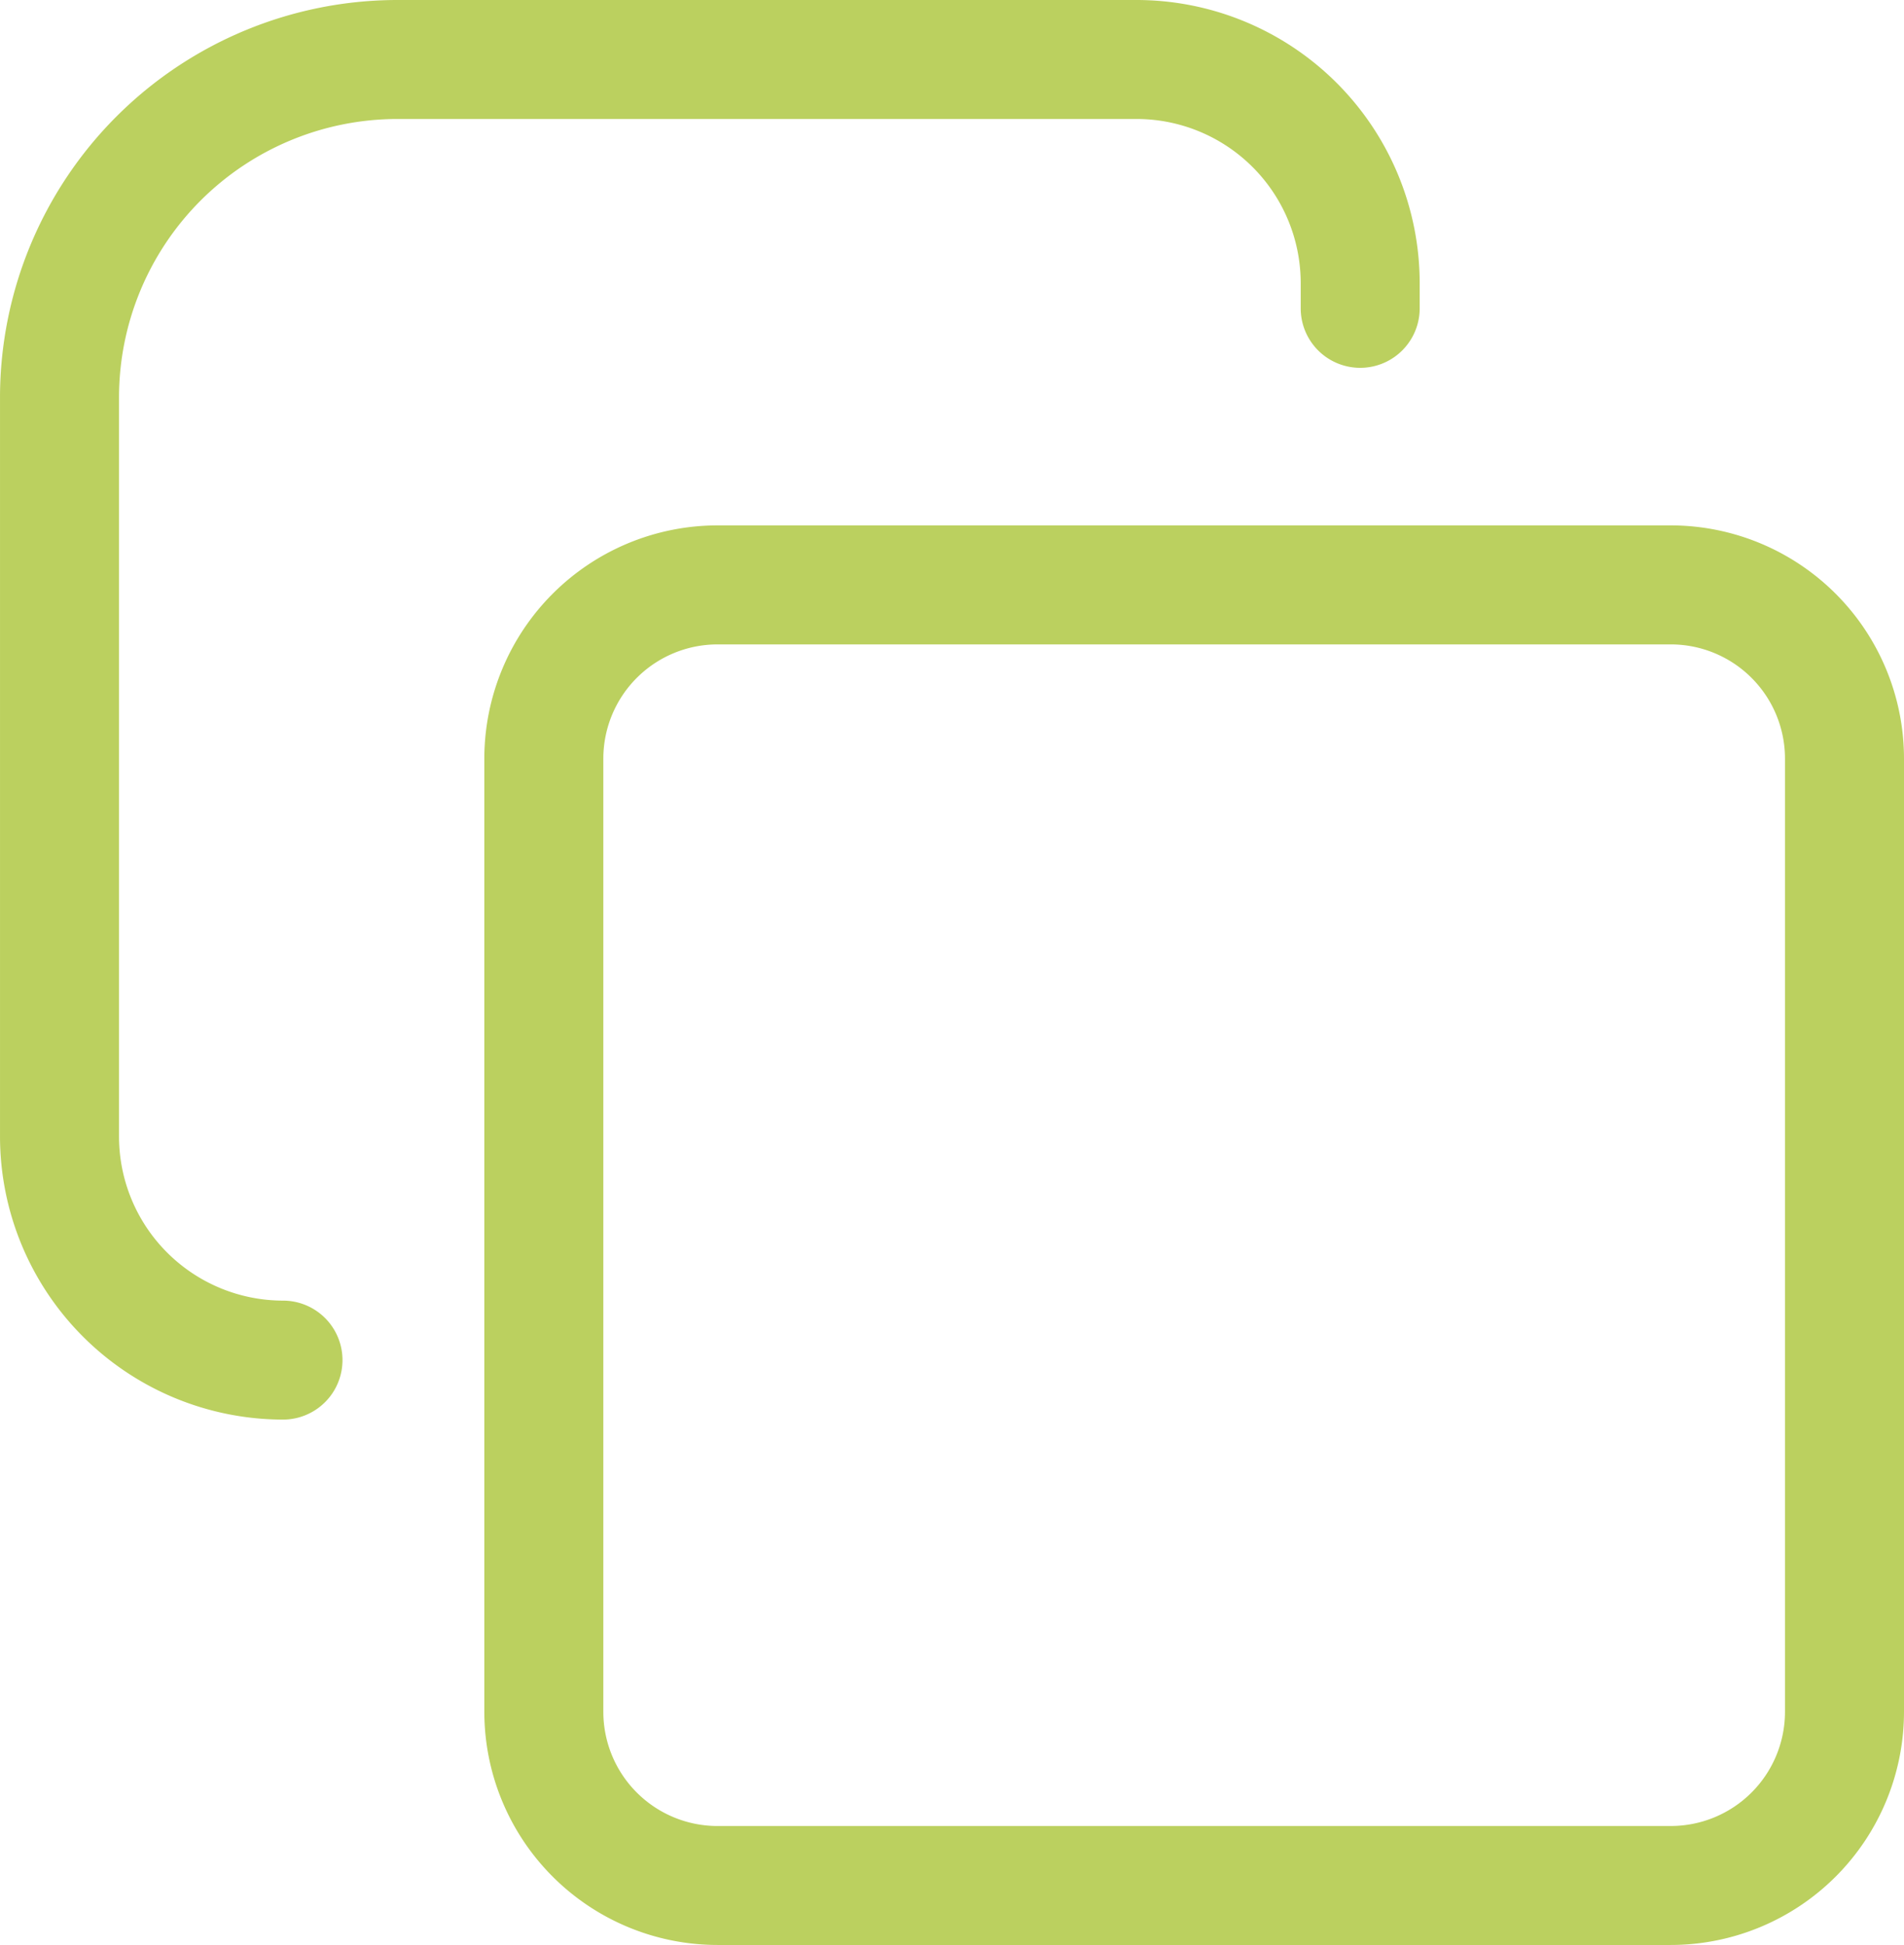
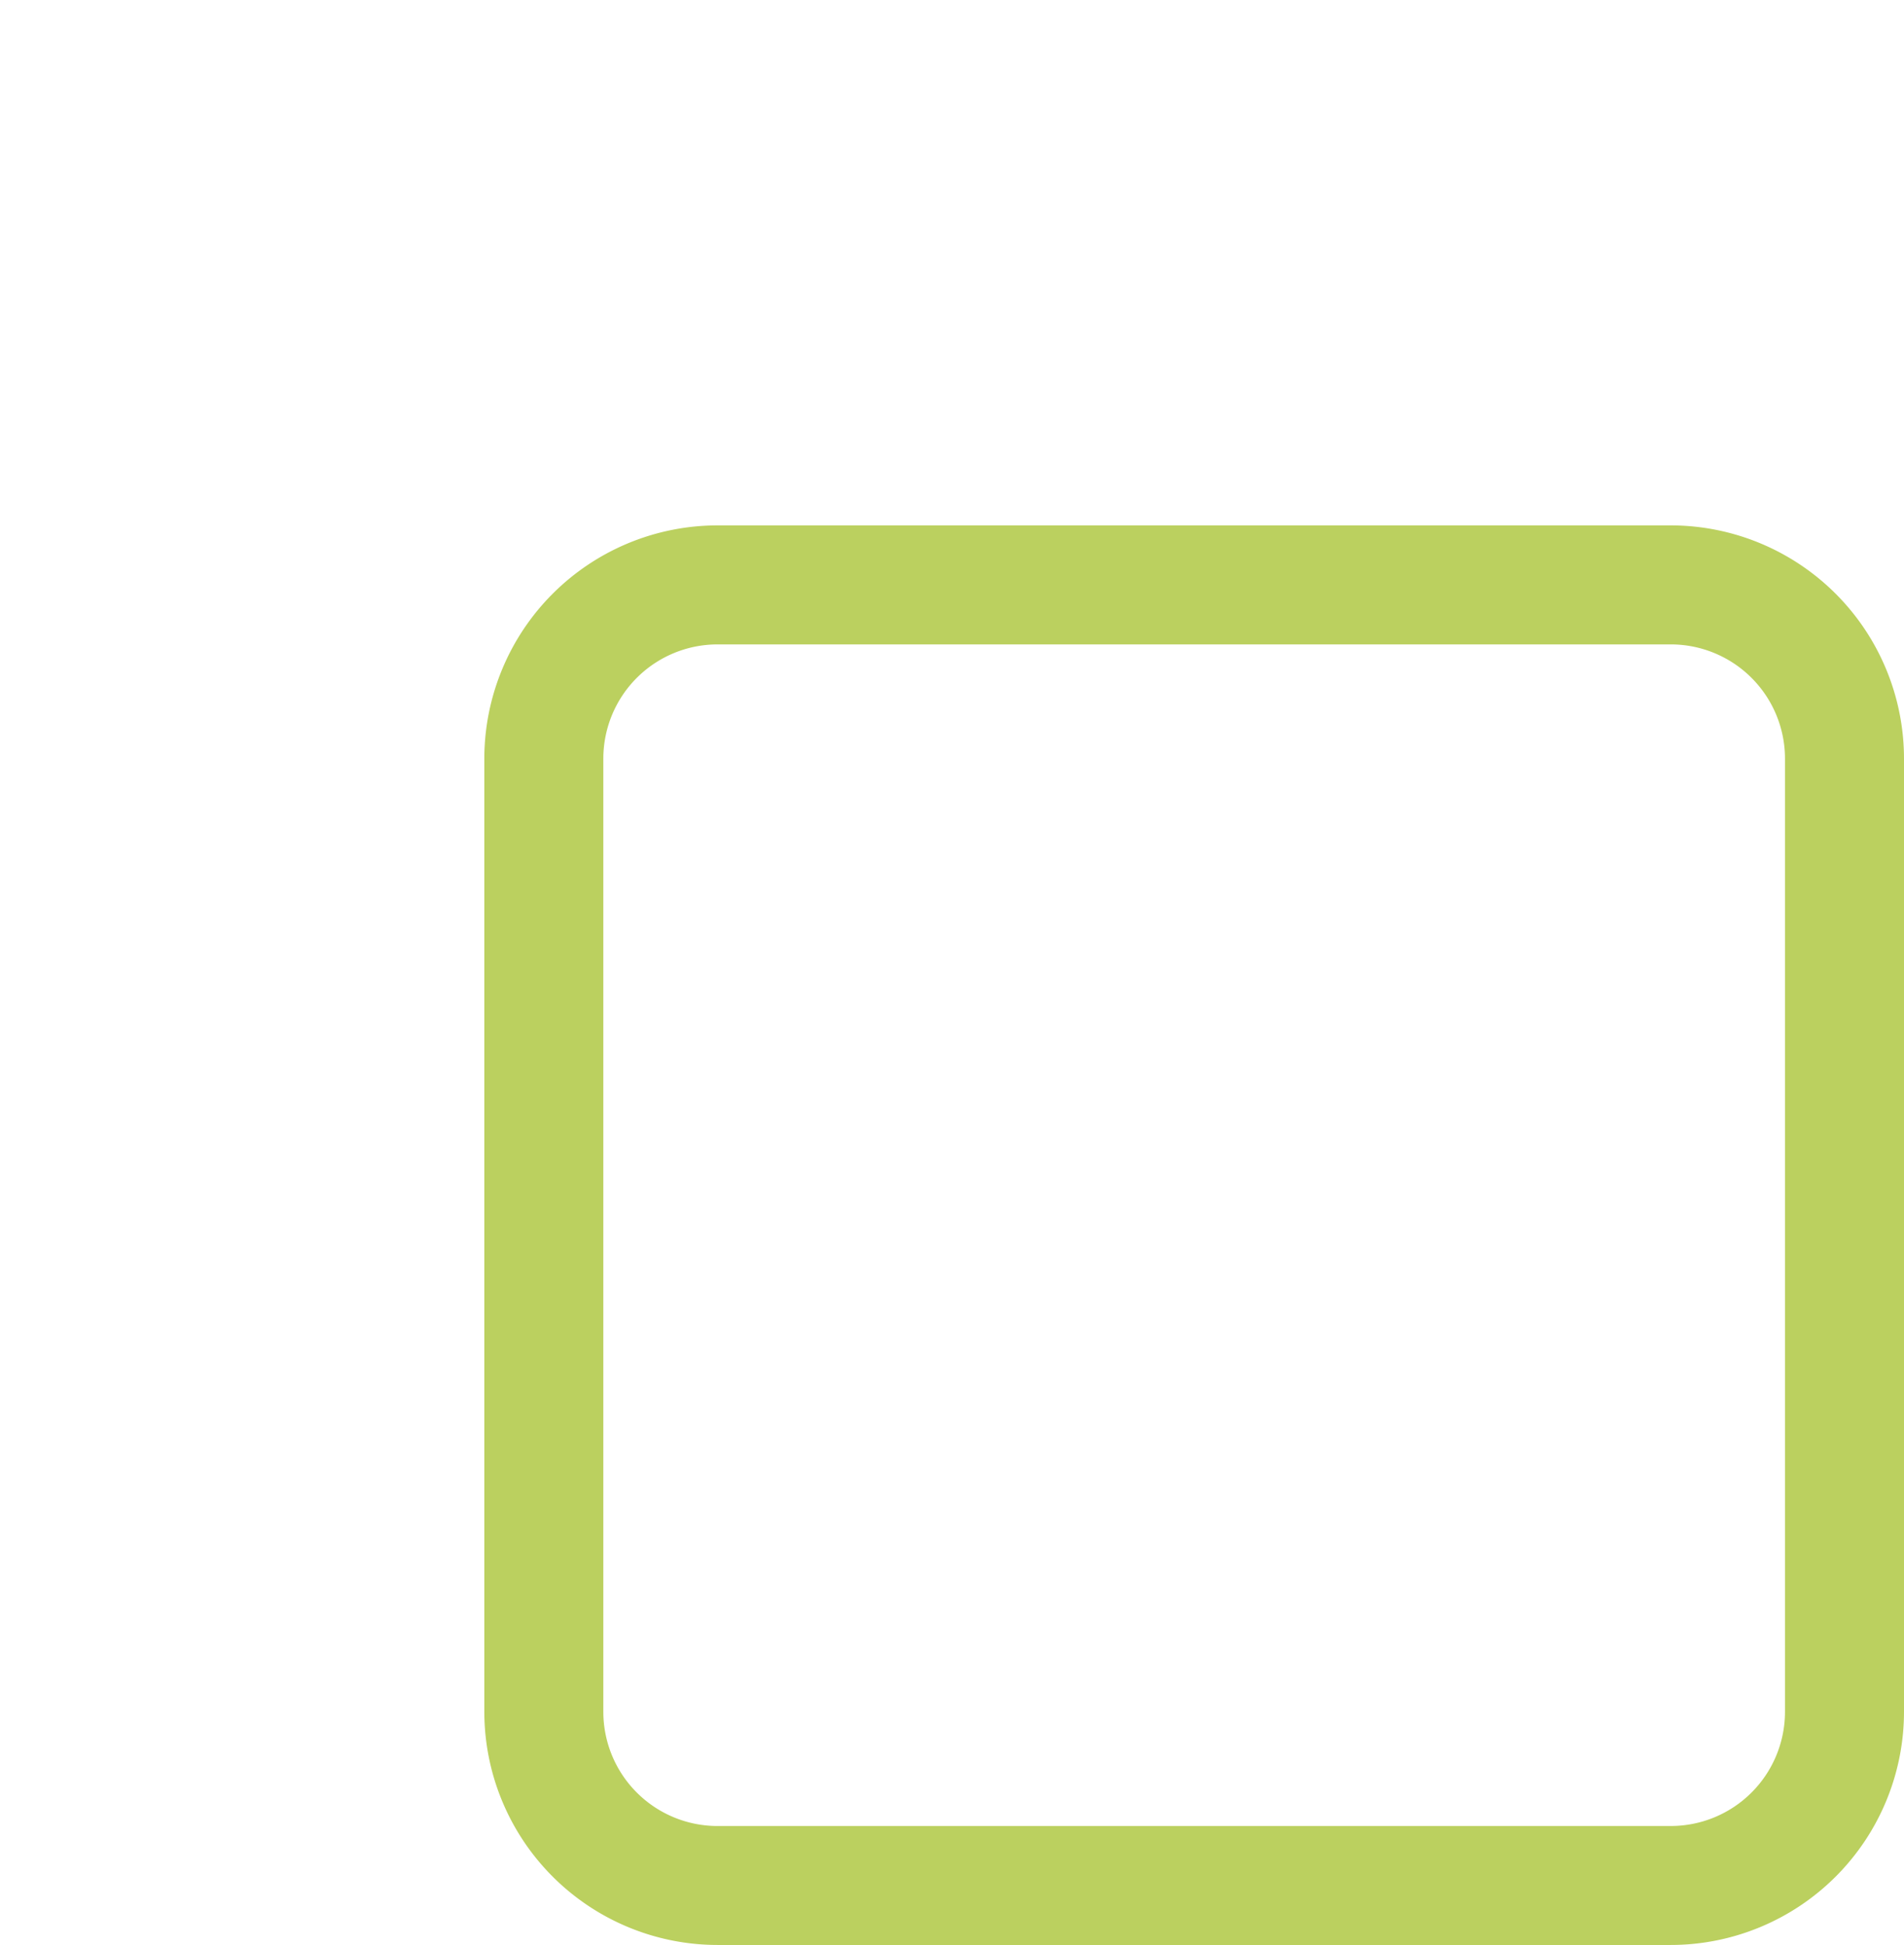
<svg xmlns="http://www.w3.org/2000/svg" id="Group_27733" data-name="Group 27733" width="230.451" height="235.429" viewBox="0 0 230.451 235.429">
  <path id="Path_25" data-name="Path 25" d="M1101.887,252.759h115.407a28.247,28.247,0,0,1,28.212,28.216v115.4a28.247,28.247,0,0,1-28.212,28.216H1101.887a28.247,28.247,0,0,1-28.211-28.216v-115.4A28.247,28.247,0,0,1,1101.887,252.759ZM1217.294,410.19a13.826,13.826,0,0,0,13.808-13.812v-115.4a13.826,13.826,0,0,0-13.808-13.812H1101.887a13.826,13.826,0,0,0-13.807,13.813v115.4a13.826,13.826,0,0,0,13.807,13.813Z" transform="translate(-1015.055 -189.165)" fill="#bbd05f" />
-   <path id="Path_26" data-name="Path 26" d="M1133.962,266.005h89.5a34.289,34.289,0,0,1,34.255,34.251v3.072a7.2,7.2,0,1,1-14.4,0v-3.072a19.875,19.875,0,0,0-19.853-19.848h-89.5a33.716,33.716,0,0,0-33.674,33.674v89.506a19.873,19.873,0,0,0,19.848,19.848,7.2,7.2,0,0,1,0,14.4,34.291,34.291,0,0,1-34.252-34.251V314.083A48.131,48.131,0,0,1,1133.962,266.005Z" transform="translate(-1085.885 -266.005)" fill="#bbd05f" />
</svg>